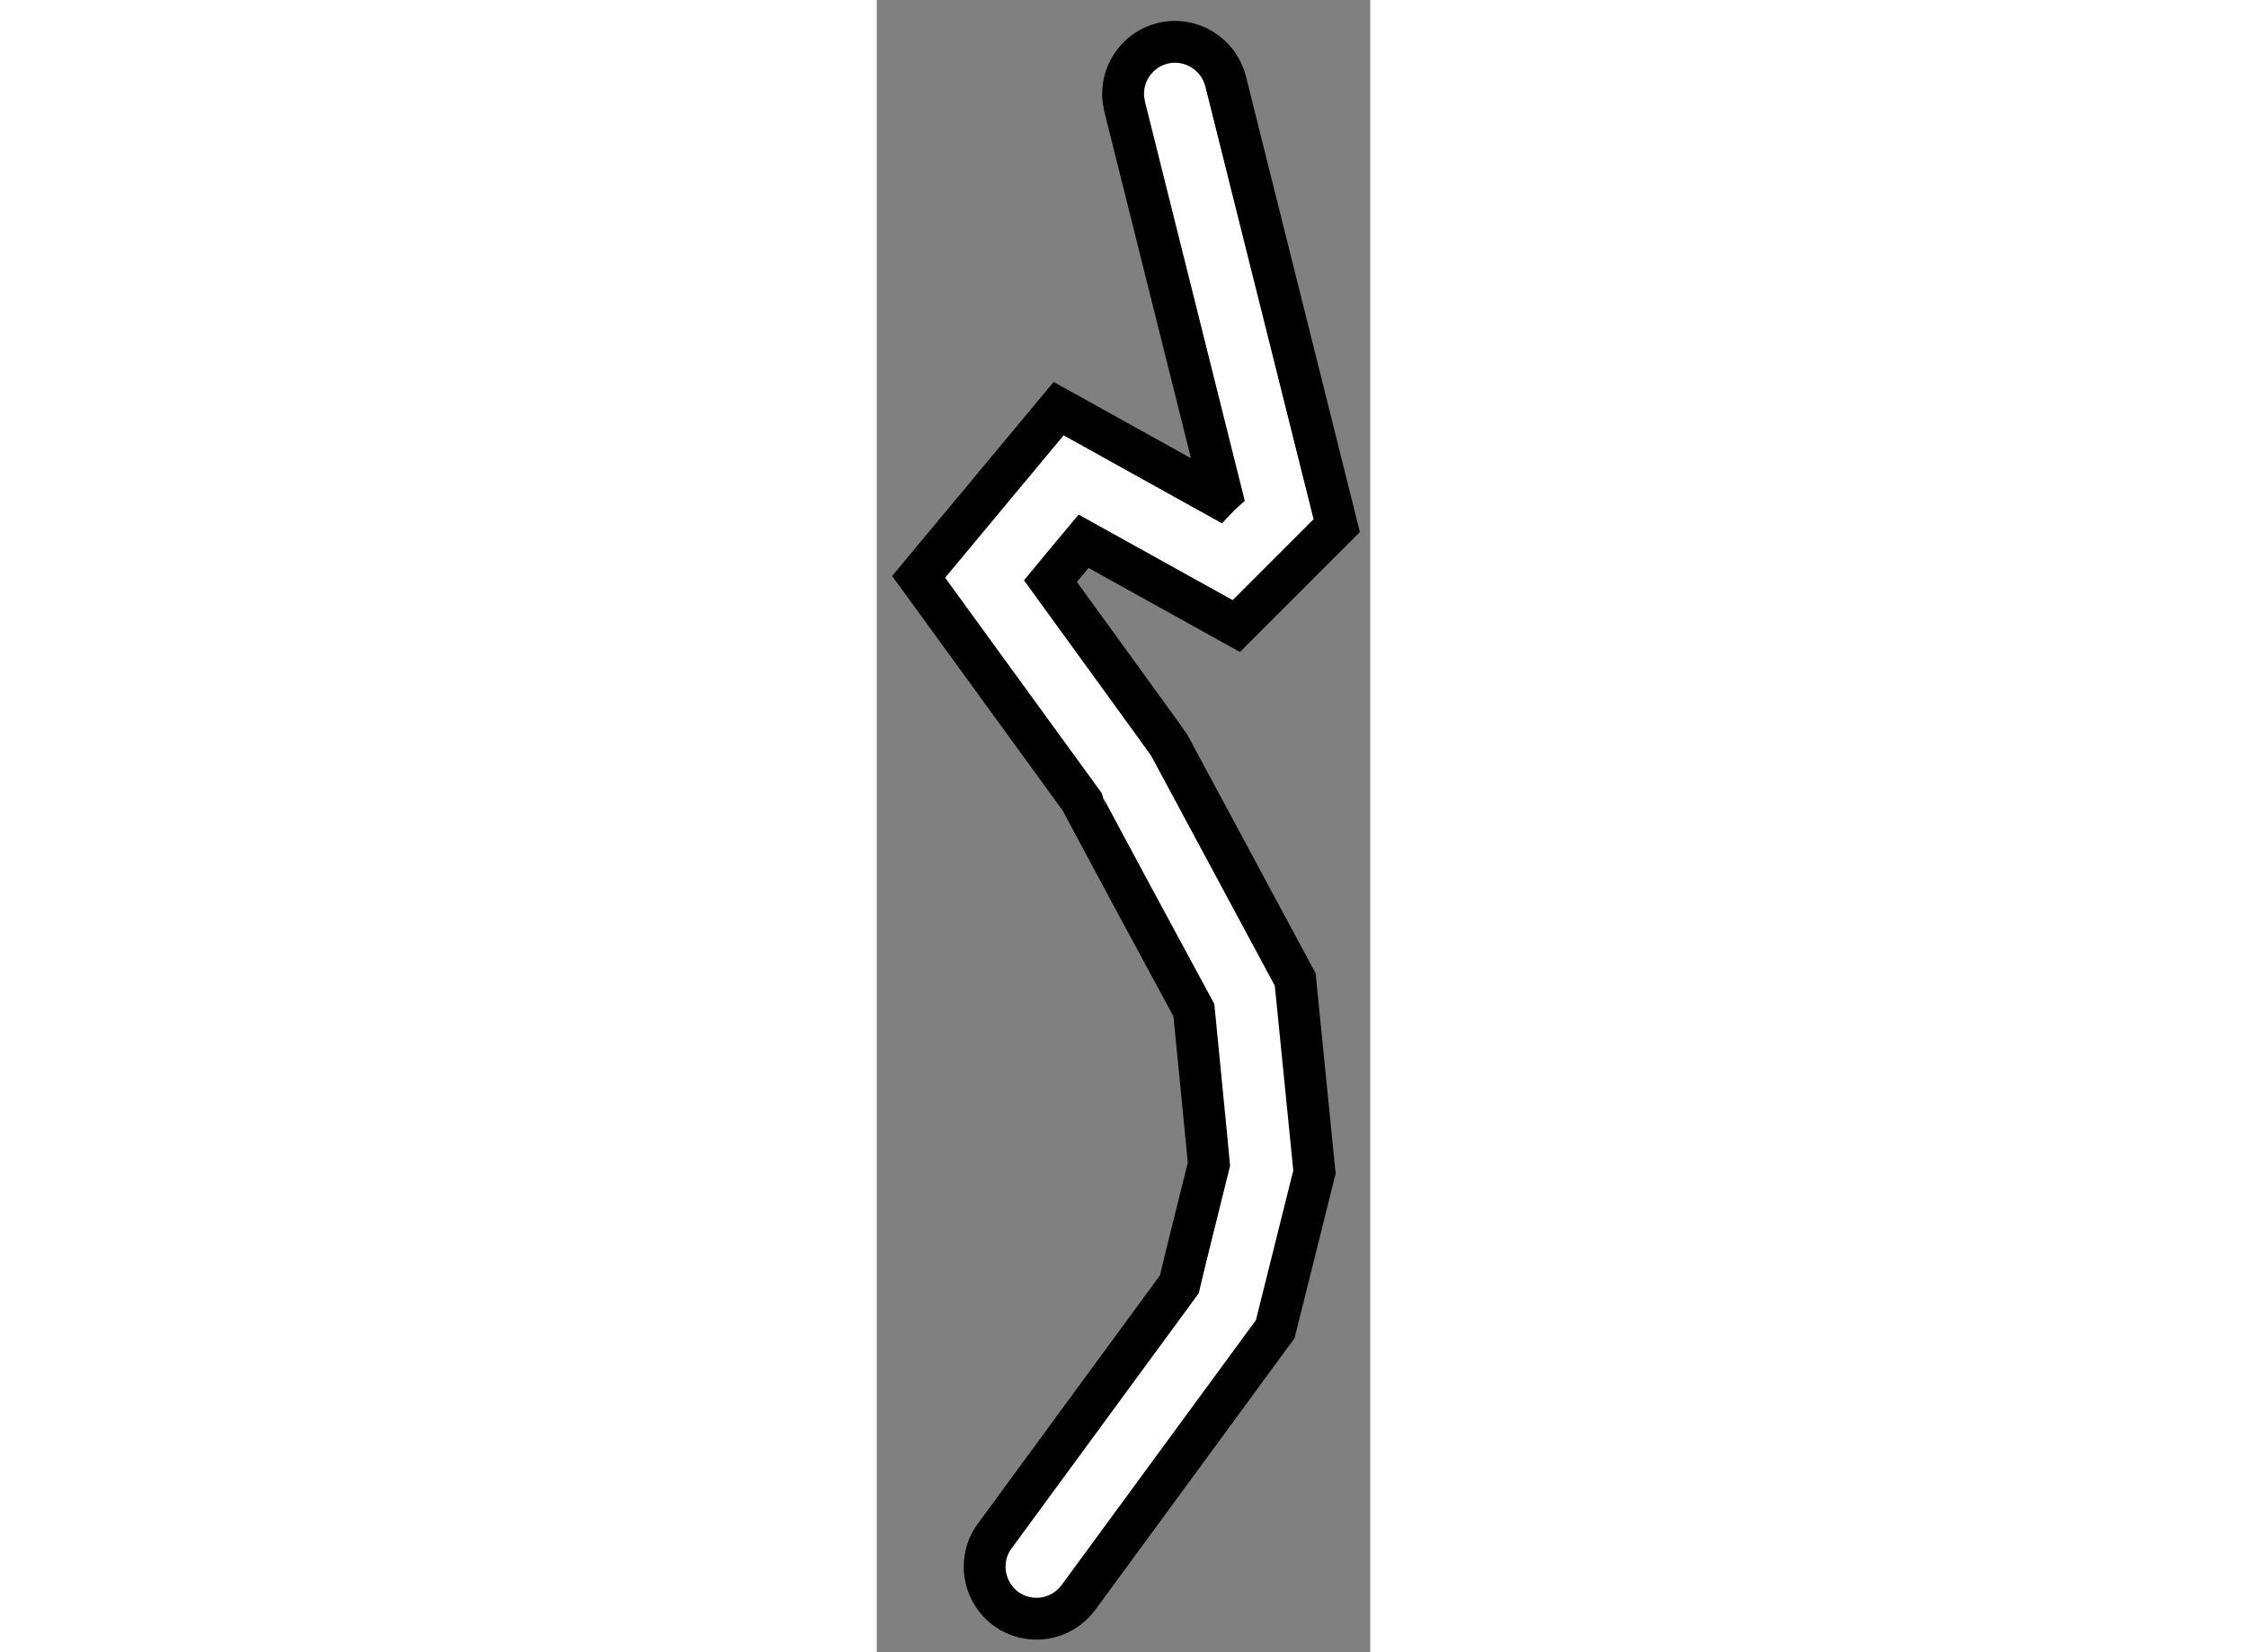
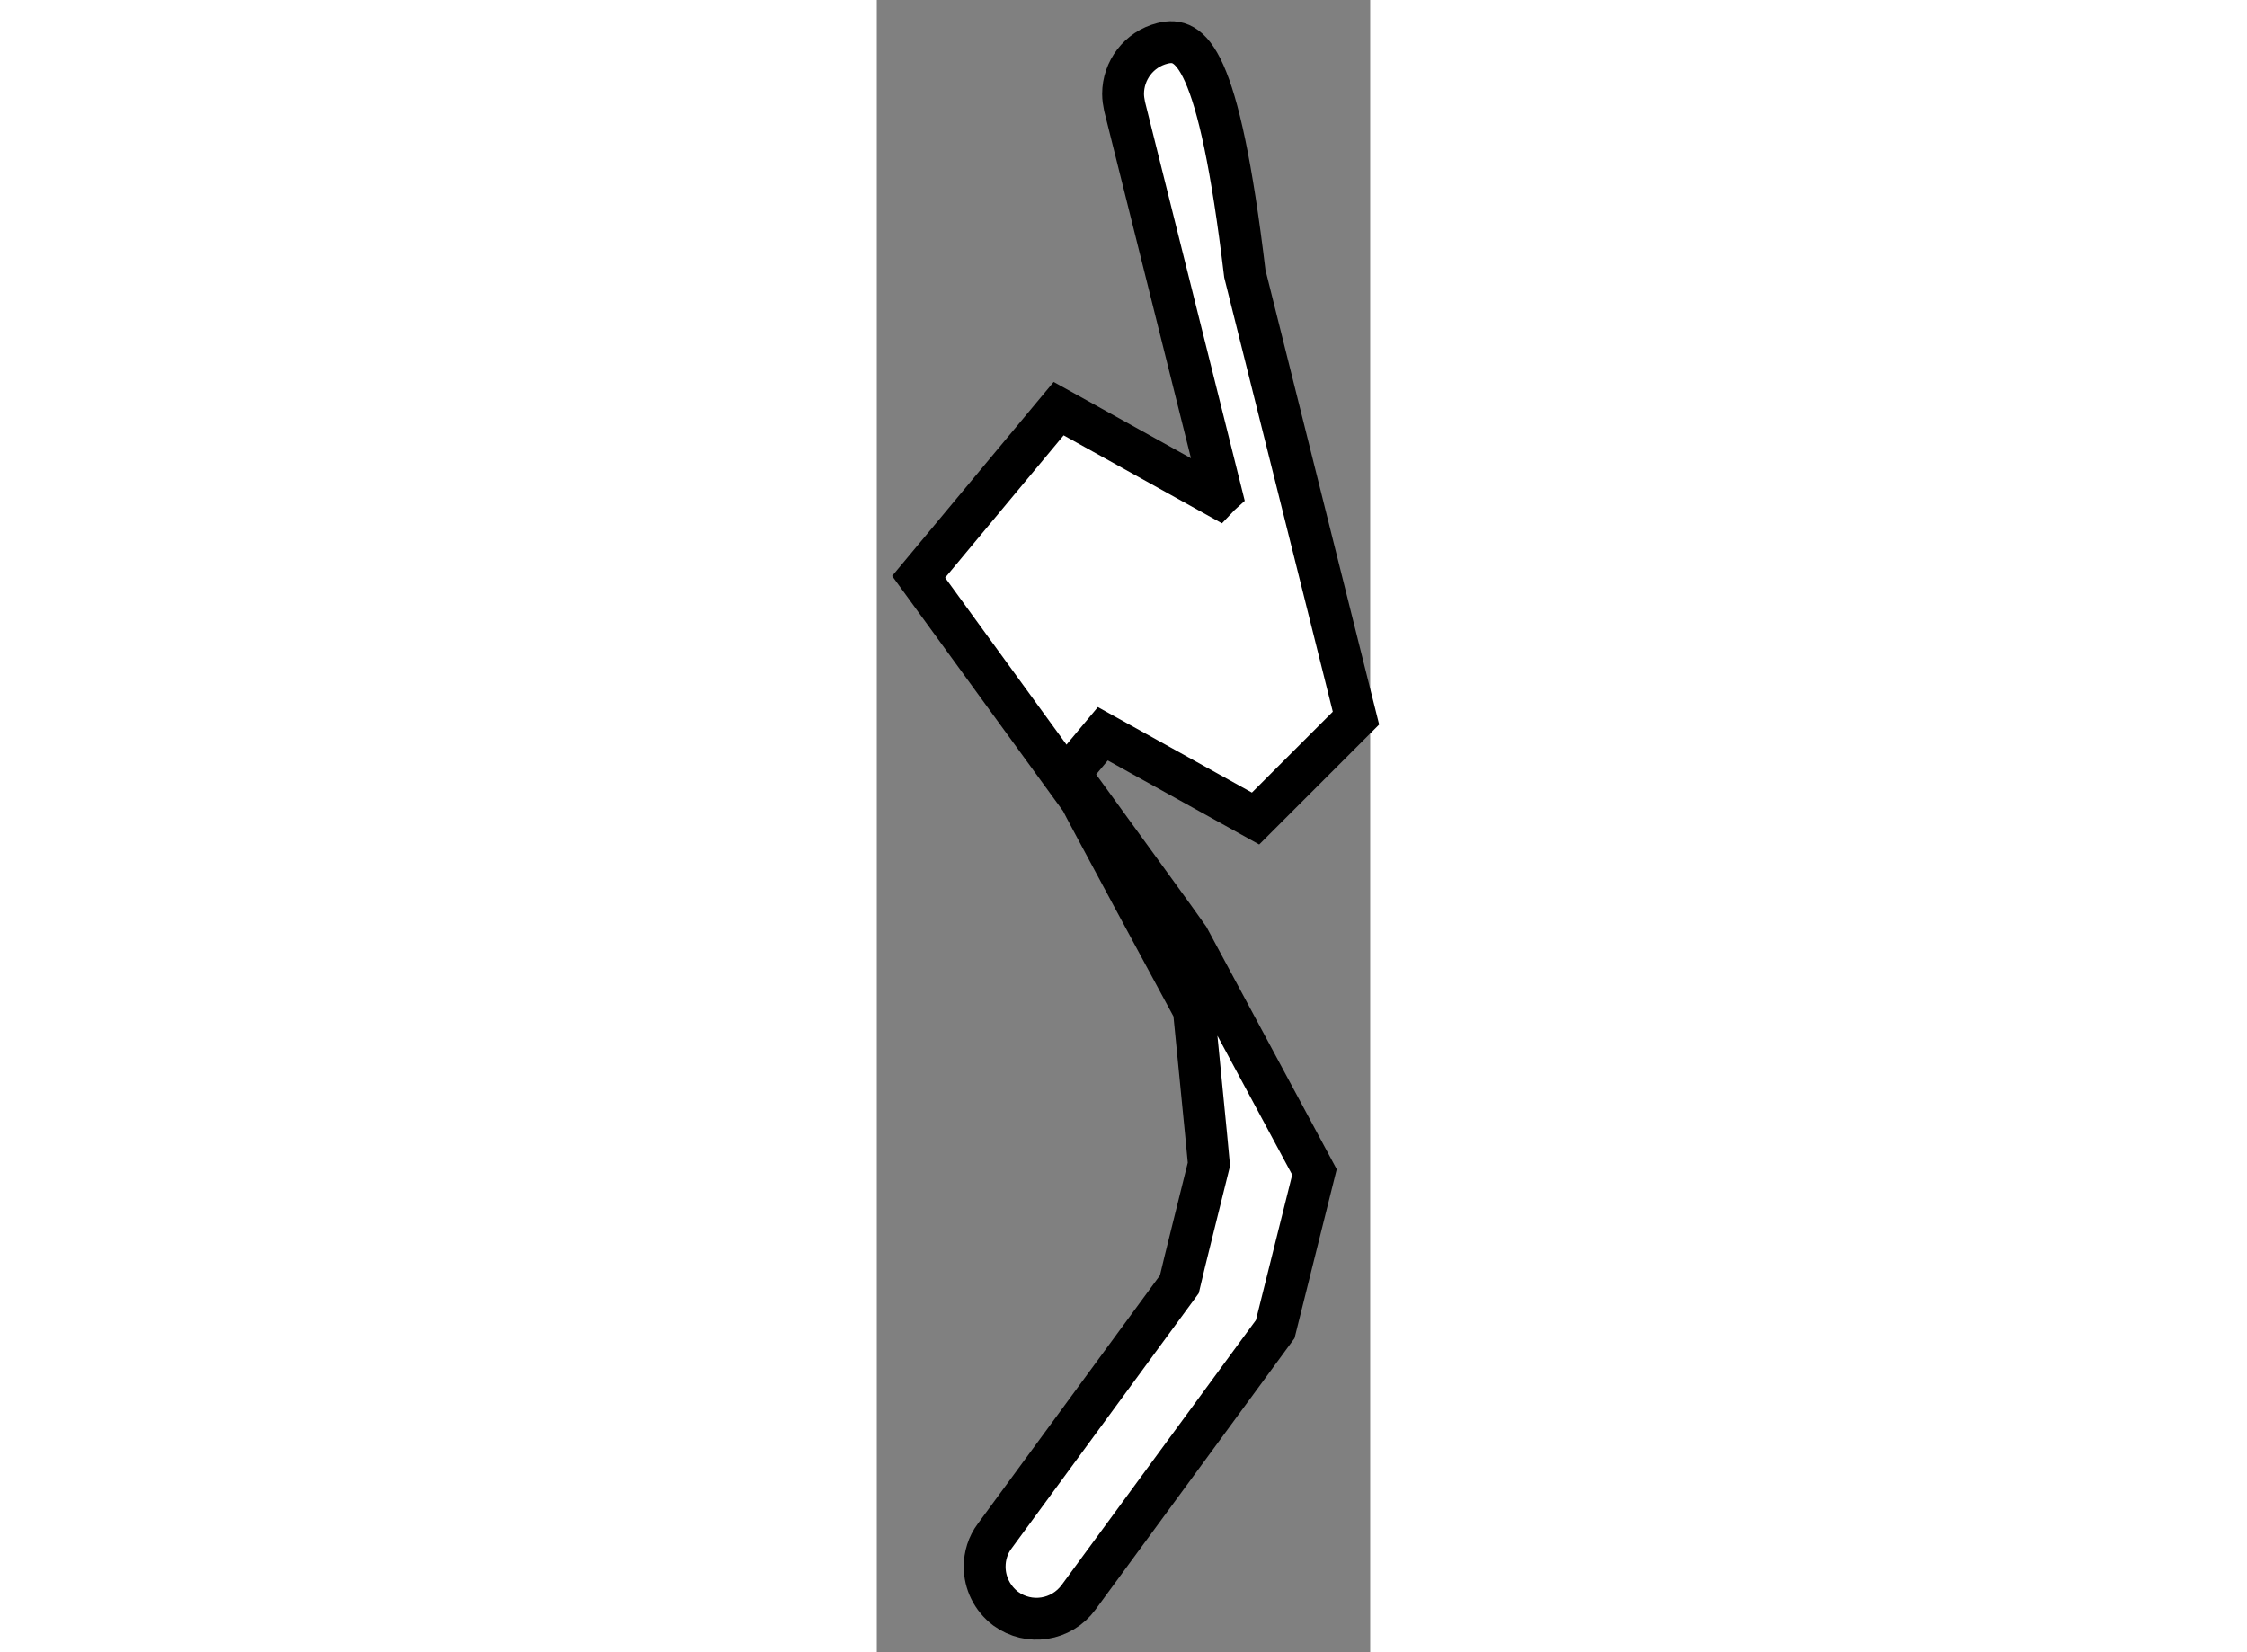
<svg xmlns="http://www.w3.org/2000/svg" version="1.1" x="0px" y="0px" width="244.8px" height="180px" viewBox="175.244 64.094 5.896 19.743" enable-background="new 0 0 244.8 180" xml:space="preserve">
  <rect x="175.244" y="64.094" width="5.896" height="19.743" fill="#808080" stroke="none" />
  <g>
-     <path fill="#FFFFFF" stroke="#000000" stroke-width="0.5" d="M178.658,64.612c-0.283,0.071-0.471,0.325-0.471,0.604    c0,0.049,0.008,0.1,0.018,0.149c0,0,1.008,4.036,1.157,4.629c-0.021,0.019-0.021,0.02-0.041,0.041    c-0.498-0.277-1.904-1.058-1.904-1.058l-1.673,2.01l1.939,2.667c0,0.011,1.184,2.208,1.35,2.511    c0.019,0.208,0.165,1.661,0.18,1.841c-0.041,0.171-0.311,1.243-0.354,1.435c-0.136,0.184-2.206,3.008-2.206,3.008    c-0.082,0.109-0.12,0.238-0.12,0.366c0,0.19,0.088,0.378,0.252,0.502c0.278,0.202,0.665,0.143,0.87-0.136l2.35-3.204l0.469-1.878    l-0.23-2.3l-1.507-2.803c-0.032-0.05-0.943-1.303-1.418-1.958c0.164-0.199,0.223-0.269,0.396-0.476    c0.518,0.288,1.825,1.013,1.825,1.013l1.2-1.2l-1.328-5.31C179.327,64.732,178.99,64.53,178.658,64.612z" />
+     <path fill="#FFFFFF" stroke="#000000" stroke-width="0.5" d="M178.658,64.612c-0.283,0.071-0.471,0.325-0.471,0.604    c0,0.049,0.008,0.1,0.018,0.149c0,0,1.008,4.036,1.157,4.629c-0.021,0.019-0.021,0.02-0.041,0.041    c-0.498-0.277-1.904-1.058-1.904-1.058l-1.673,2.01l1.939,2.667c0,0.011,1.184,2.208,1.35,2.511    c0.019,0.208,0.165,1.661,0.18,1.841c-0.041,0.171-0.311,1.243-0.354,1.435c-0.136,0.184-2.206,3.008-2.206,3.008    c-0.082,0.109-0.12,0.238-0.12,0.366c0,0.19,0.088,0.378,0.252,0.502c0.278,0.202,0.665,0.143,0.87-0.136l2.35-3.204l0.469-1.878    l-1.507-2.803c-0.032-0.05-0.943-1.303-1.418-1.958c0.164-0.199,0.223-0.269,0.396-0.476    c0.518,0.288,1.825,1.013,1.825,1.013l1.2-1.2l-1.328-5.31C179.327,64.732,178.99,64.53,178.658,64.612z" />
  </g>
</svg>